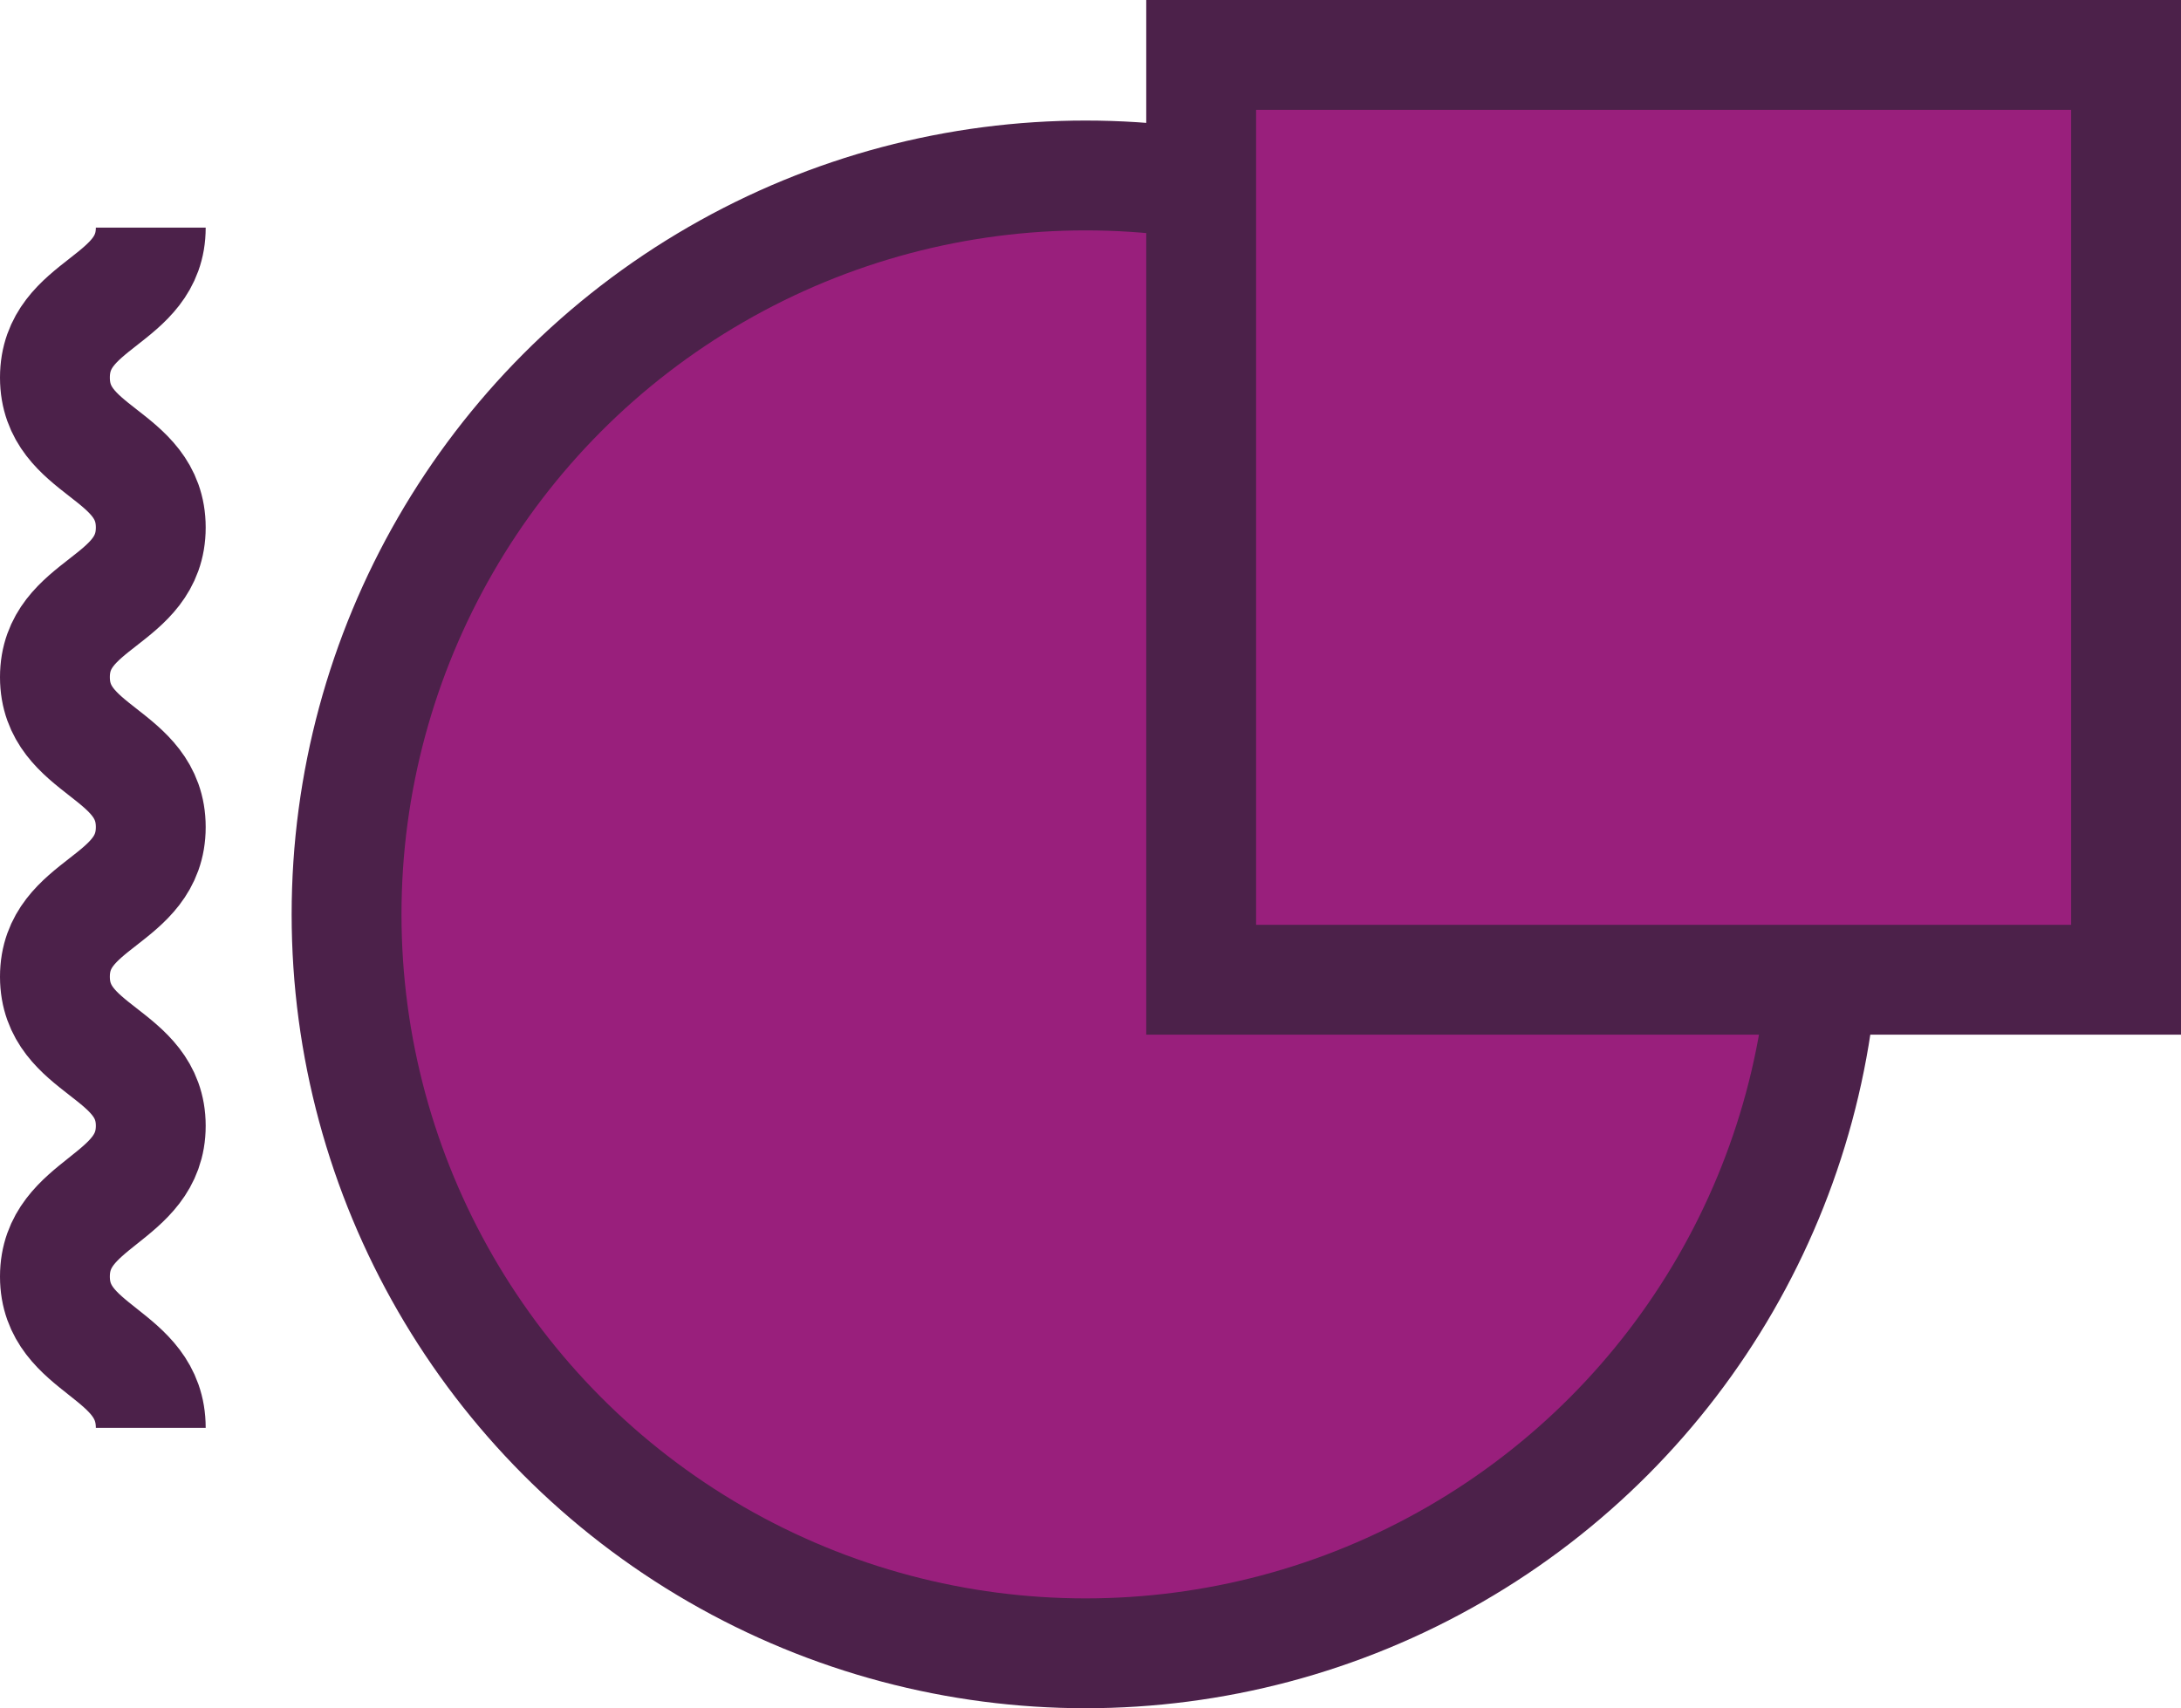
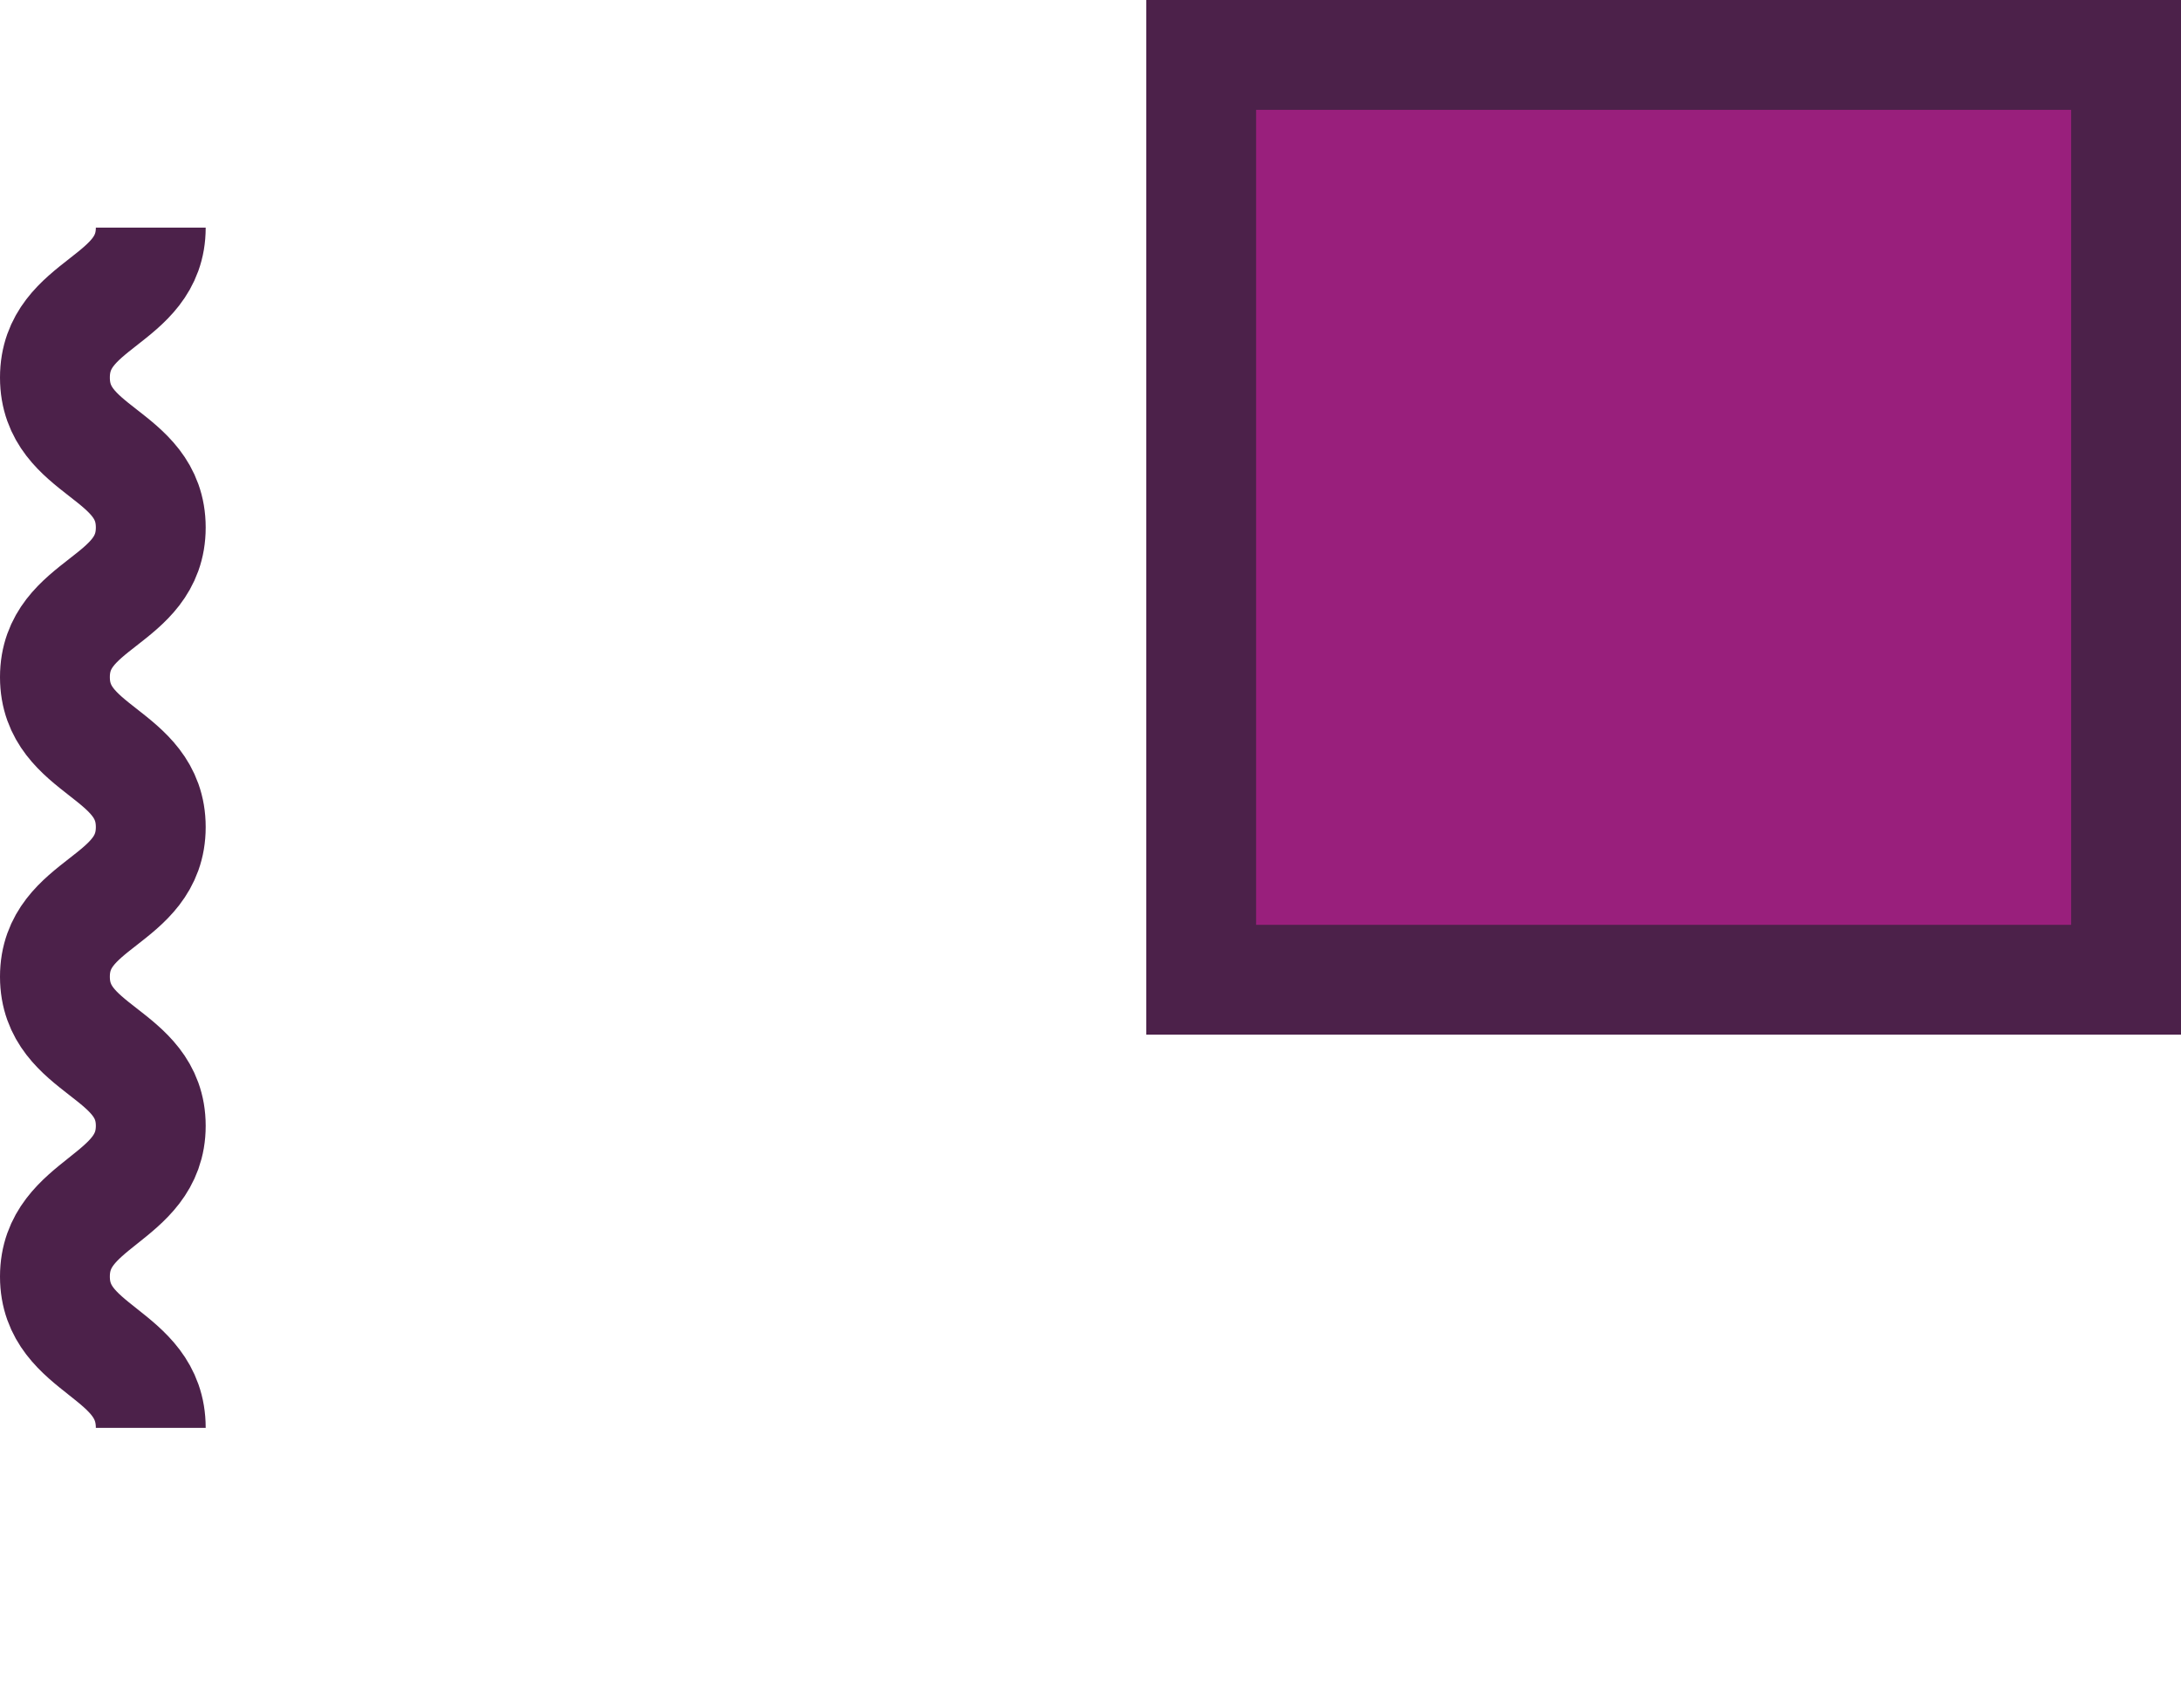
<svg xmlns="http://www.w3.org/2000/svg" viewBox="0 0 79.42 62.21" width="79.42" height="62.21">
  <title>code</title>
-   <circle cx="39.53" cy="33.3" r="26.91" fill="#991f7c" stroke="#4c214a" stroke-miterlimit="10" stroke-width="4" />
  <rect x="43.74" y="2" width="33.68" height="33.68" fill="#991f7c" stroke="#4c214a" stroke-miterlimit="10" stroke-width="4" />
  <path d="M5.49,8.29C5.49,11,2,11,2,13.75s3.49,2.73,3.49,5.46S2,21.93,2,24.66s3.49,2.73,3.49,5.46S2,32.84,2,35.57,5.49,38.3,5.49,41,2,43.76,2,46.49,5.49,49.23,5.49,52" fill="none" stroke="#4c214a" stroke-miterlimit="10" stroke-width="4" />
</svg>